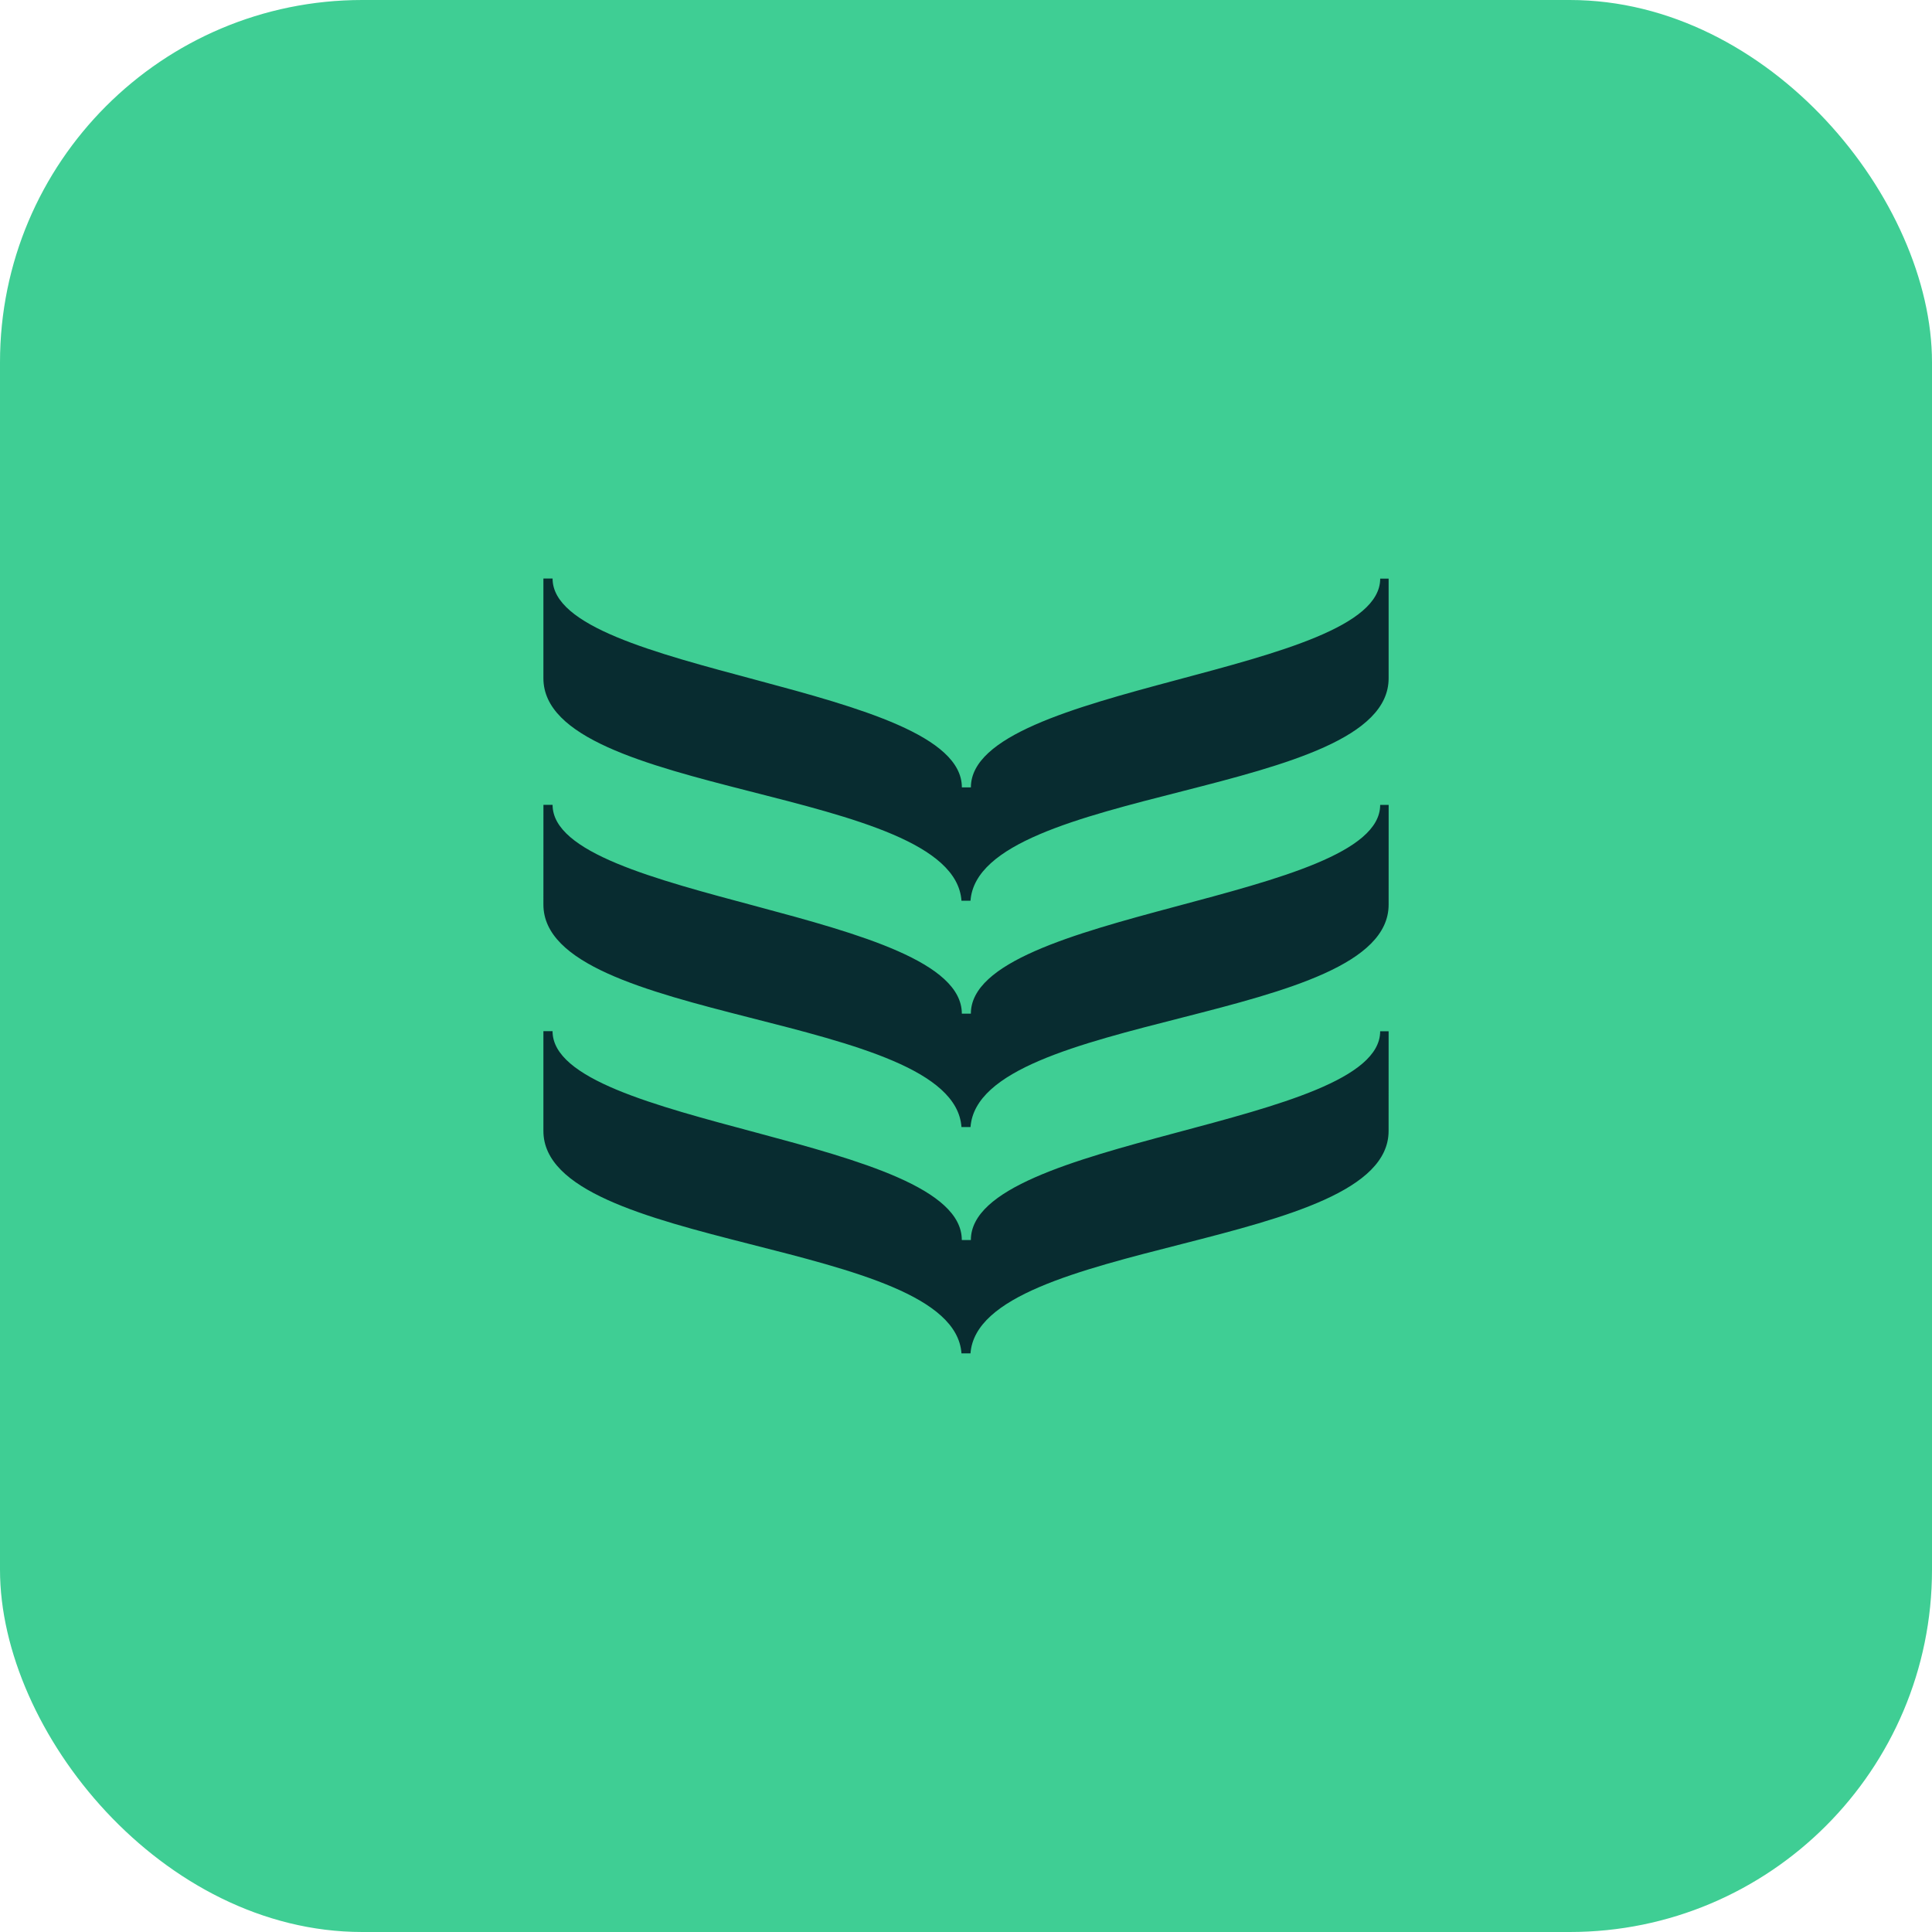
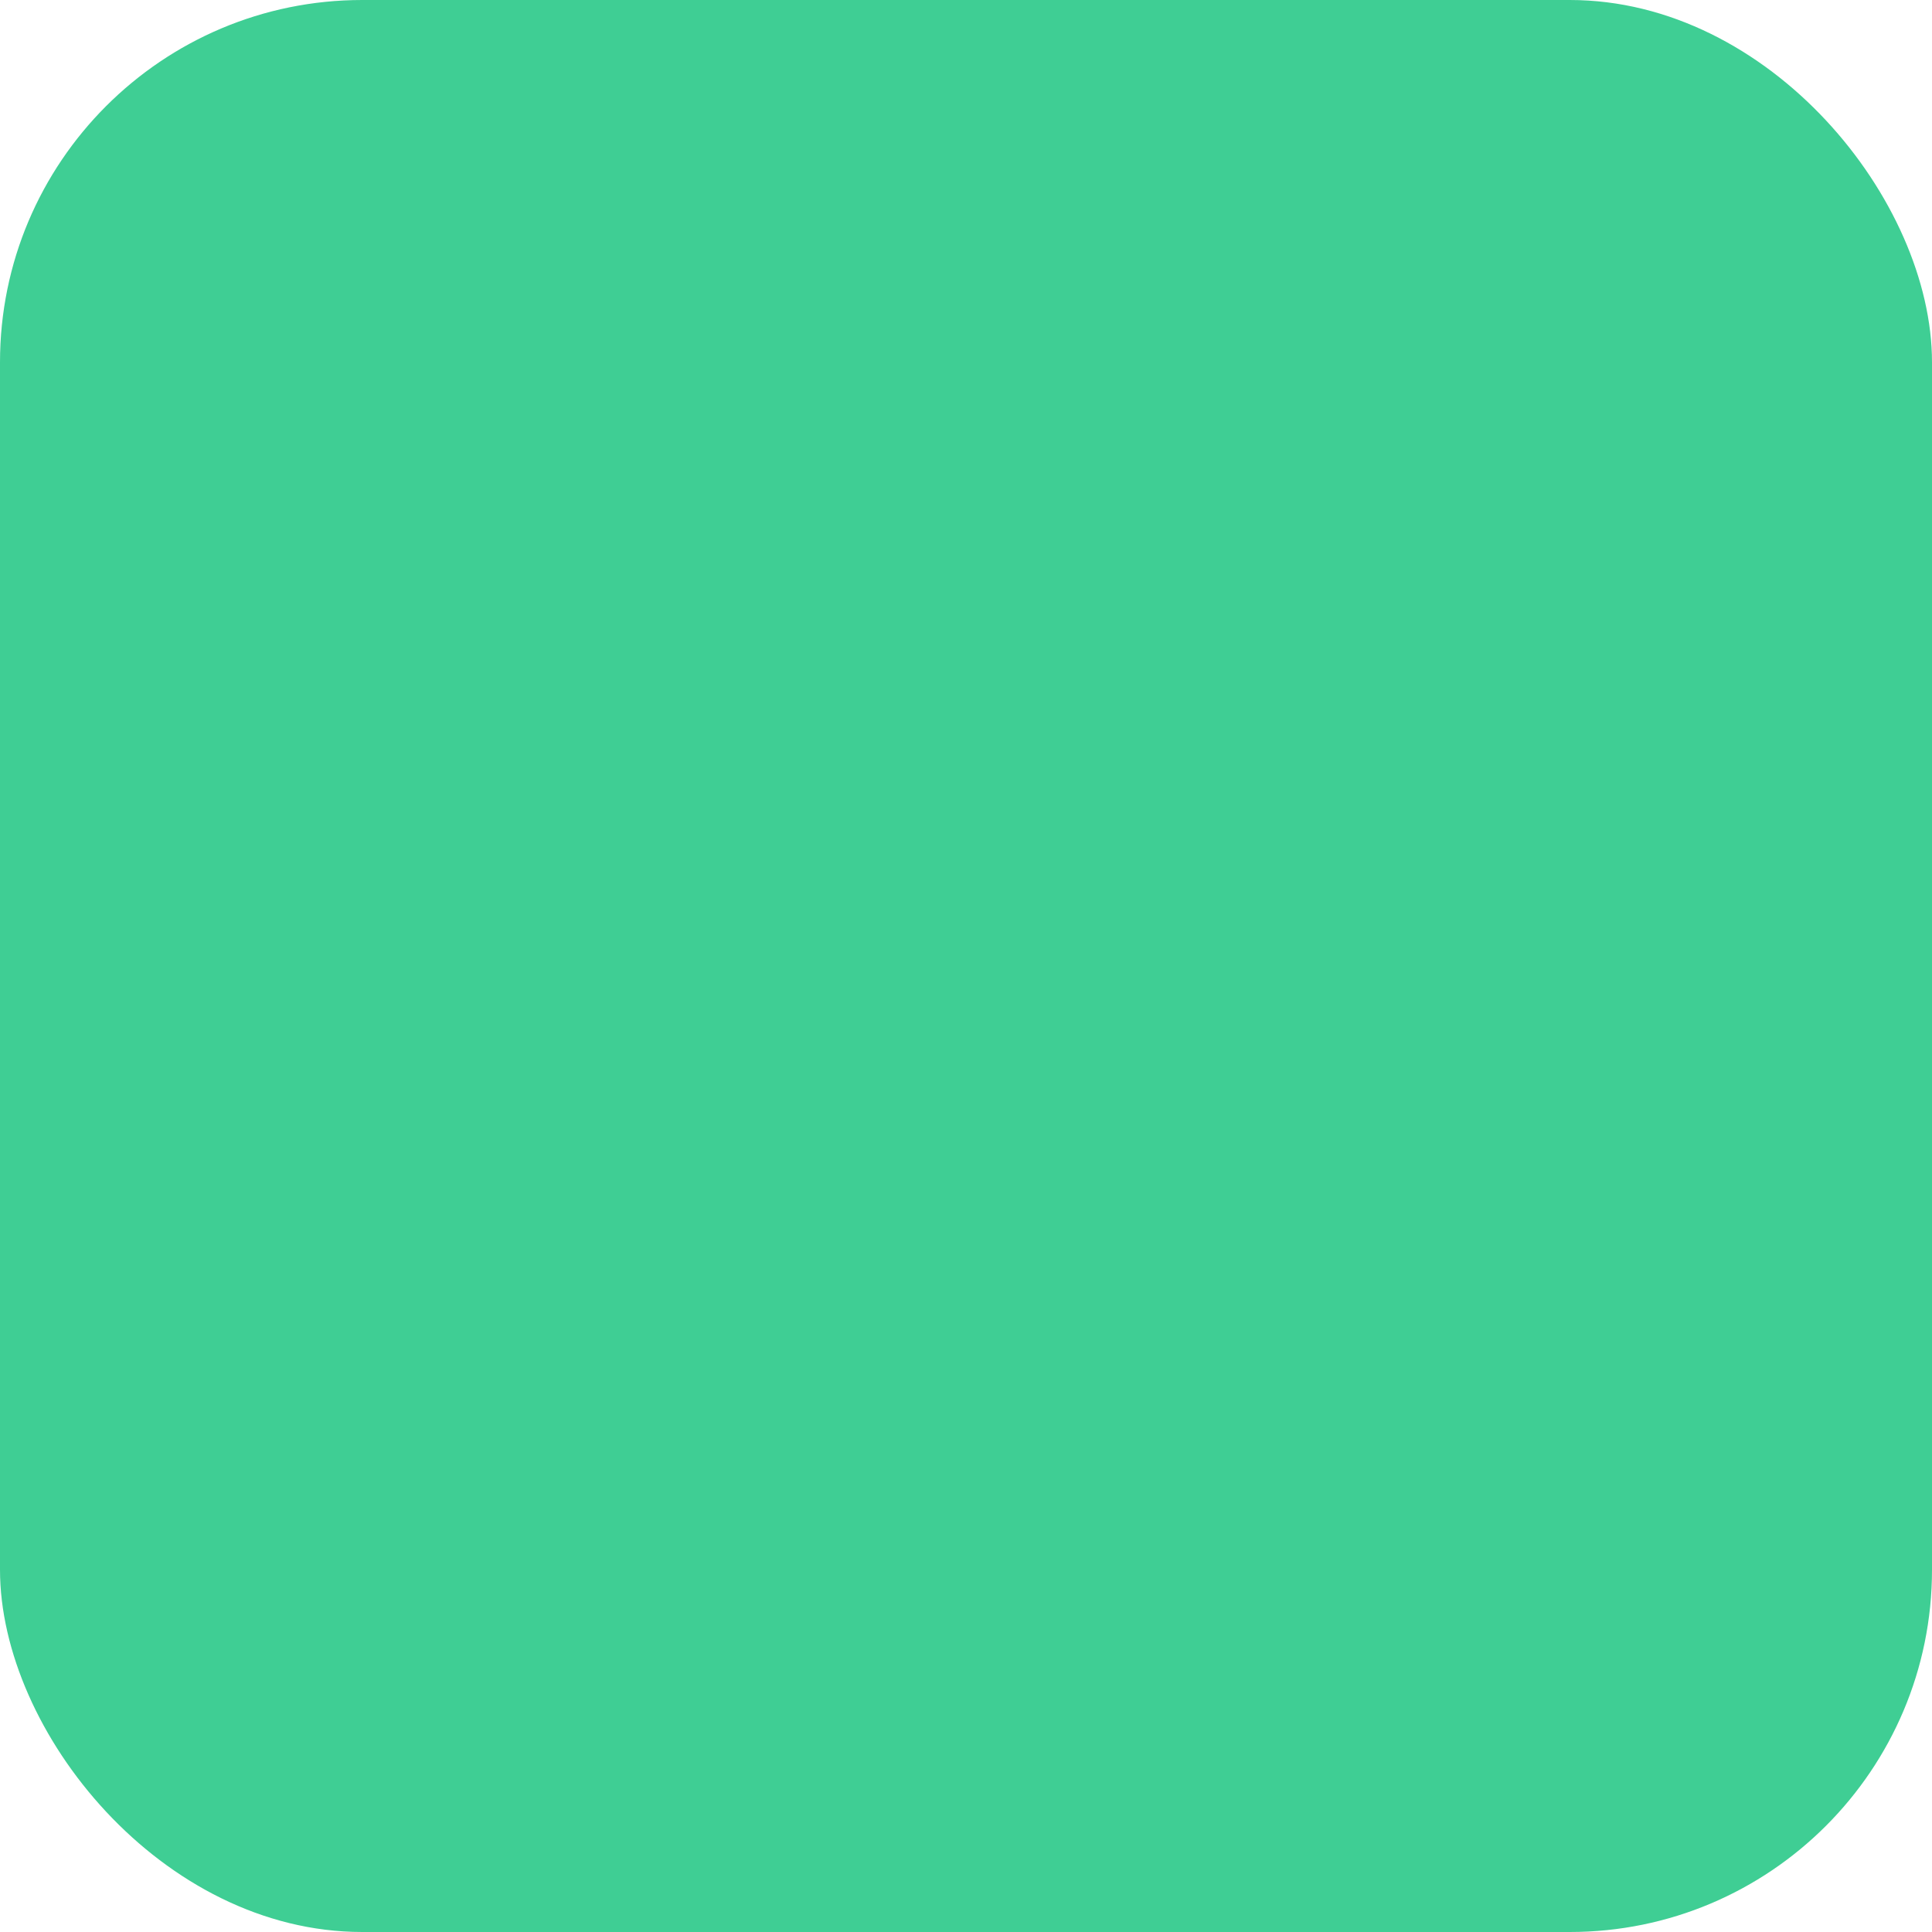
<svg xmlns="http://www.w3.org/2000/svg" width="64" height="64" viewBox="0 0 64 64" fill="none">
  <rect width="64" height="64" rx="12" fill="#3FCE94" />
-   <path fill-rule="evenodd" clip-rule="evenodd" d="M45.721 19.168C45.721 22.333 32.162 22.677 32.162 26.083L31.863 26.083C31.863 22.677 18.304 22.331 18.305 19.165L18.001 19.165L18.001 22.468C18 26.414 31.584 26.044 31.85 29.838L32.149 29.838C32.428 26.044 45.999 26.406 46 22.471L46 19.168L45.698 19.168L45.721 19.168ZM45.72 26.664C45.72 29.829 32.162 30.173 32.161 33.579L31.862 33.579C31.862 30.173 18.305 29.827 18.305 26.661L18.002 26.661L18.001 29.965C18.001 33.911 31.584 33.541 31.85 37.335L32.15 37.335C32.428 33.541 46 33.903 46 29.968L46.001 26.664L45.698 26.664L45.72 26.664ZM45.72 34.162C45.719 37.327 32.161 37.67 32.161 41.077L31.861 41.077C31.861 37.67 18.304 37.325 18.304 34.159L18.001 34.159L18.001 37.463C18 41.417 31.583 41.039 31.85 44.833L32.149 44.833C32.427 41.04 45.999 41.401 45.999 37.465L46 34.162L45.697 34.162L45.72 34.162Z" fill="#082C30" />
</svg>